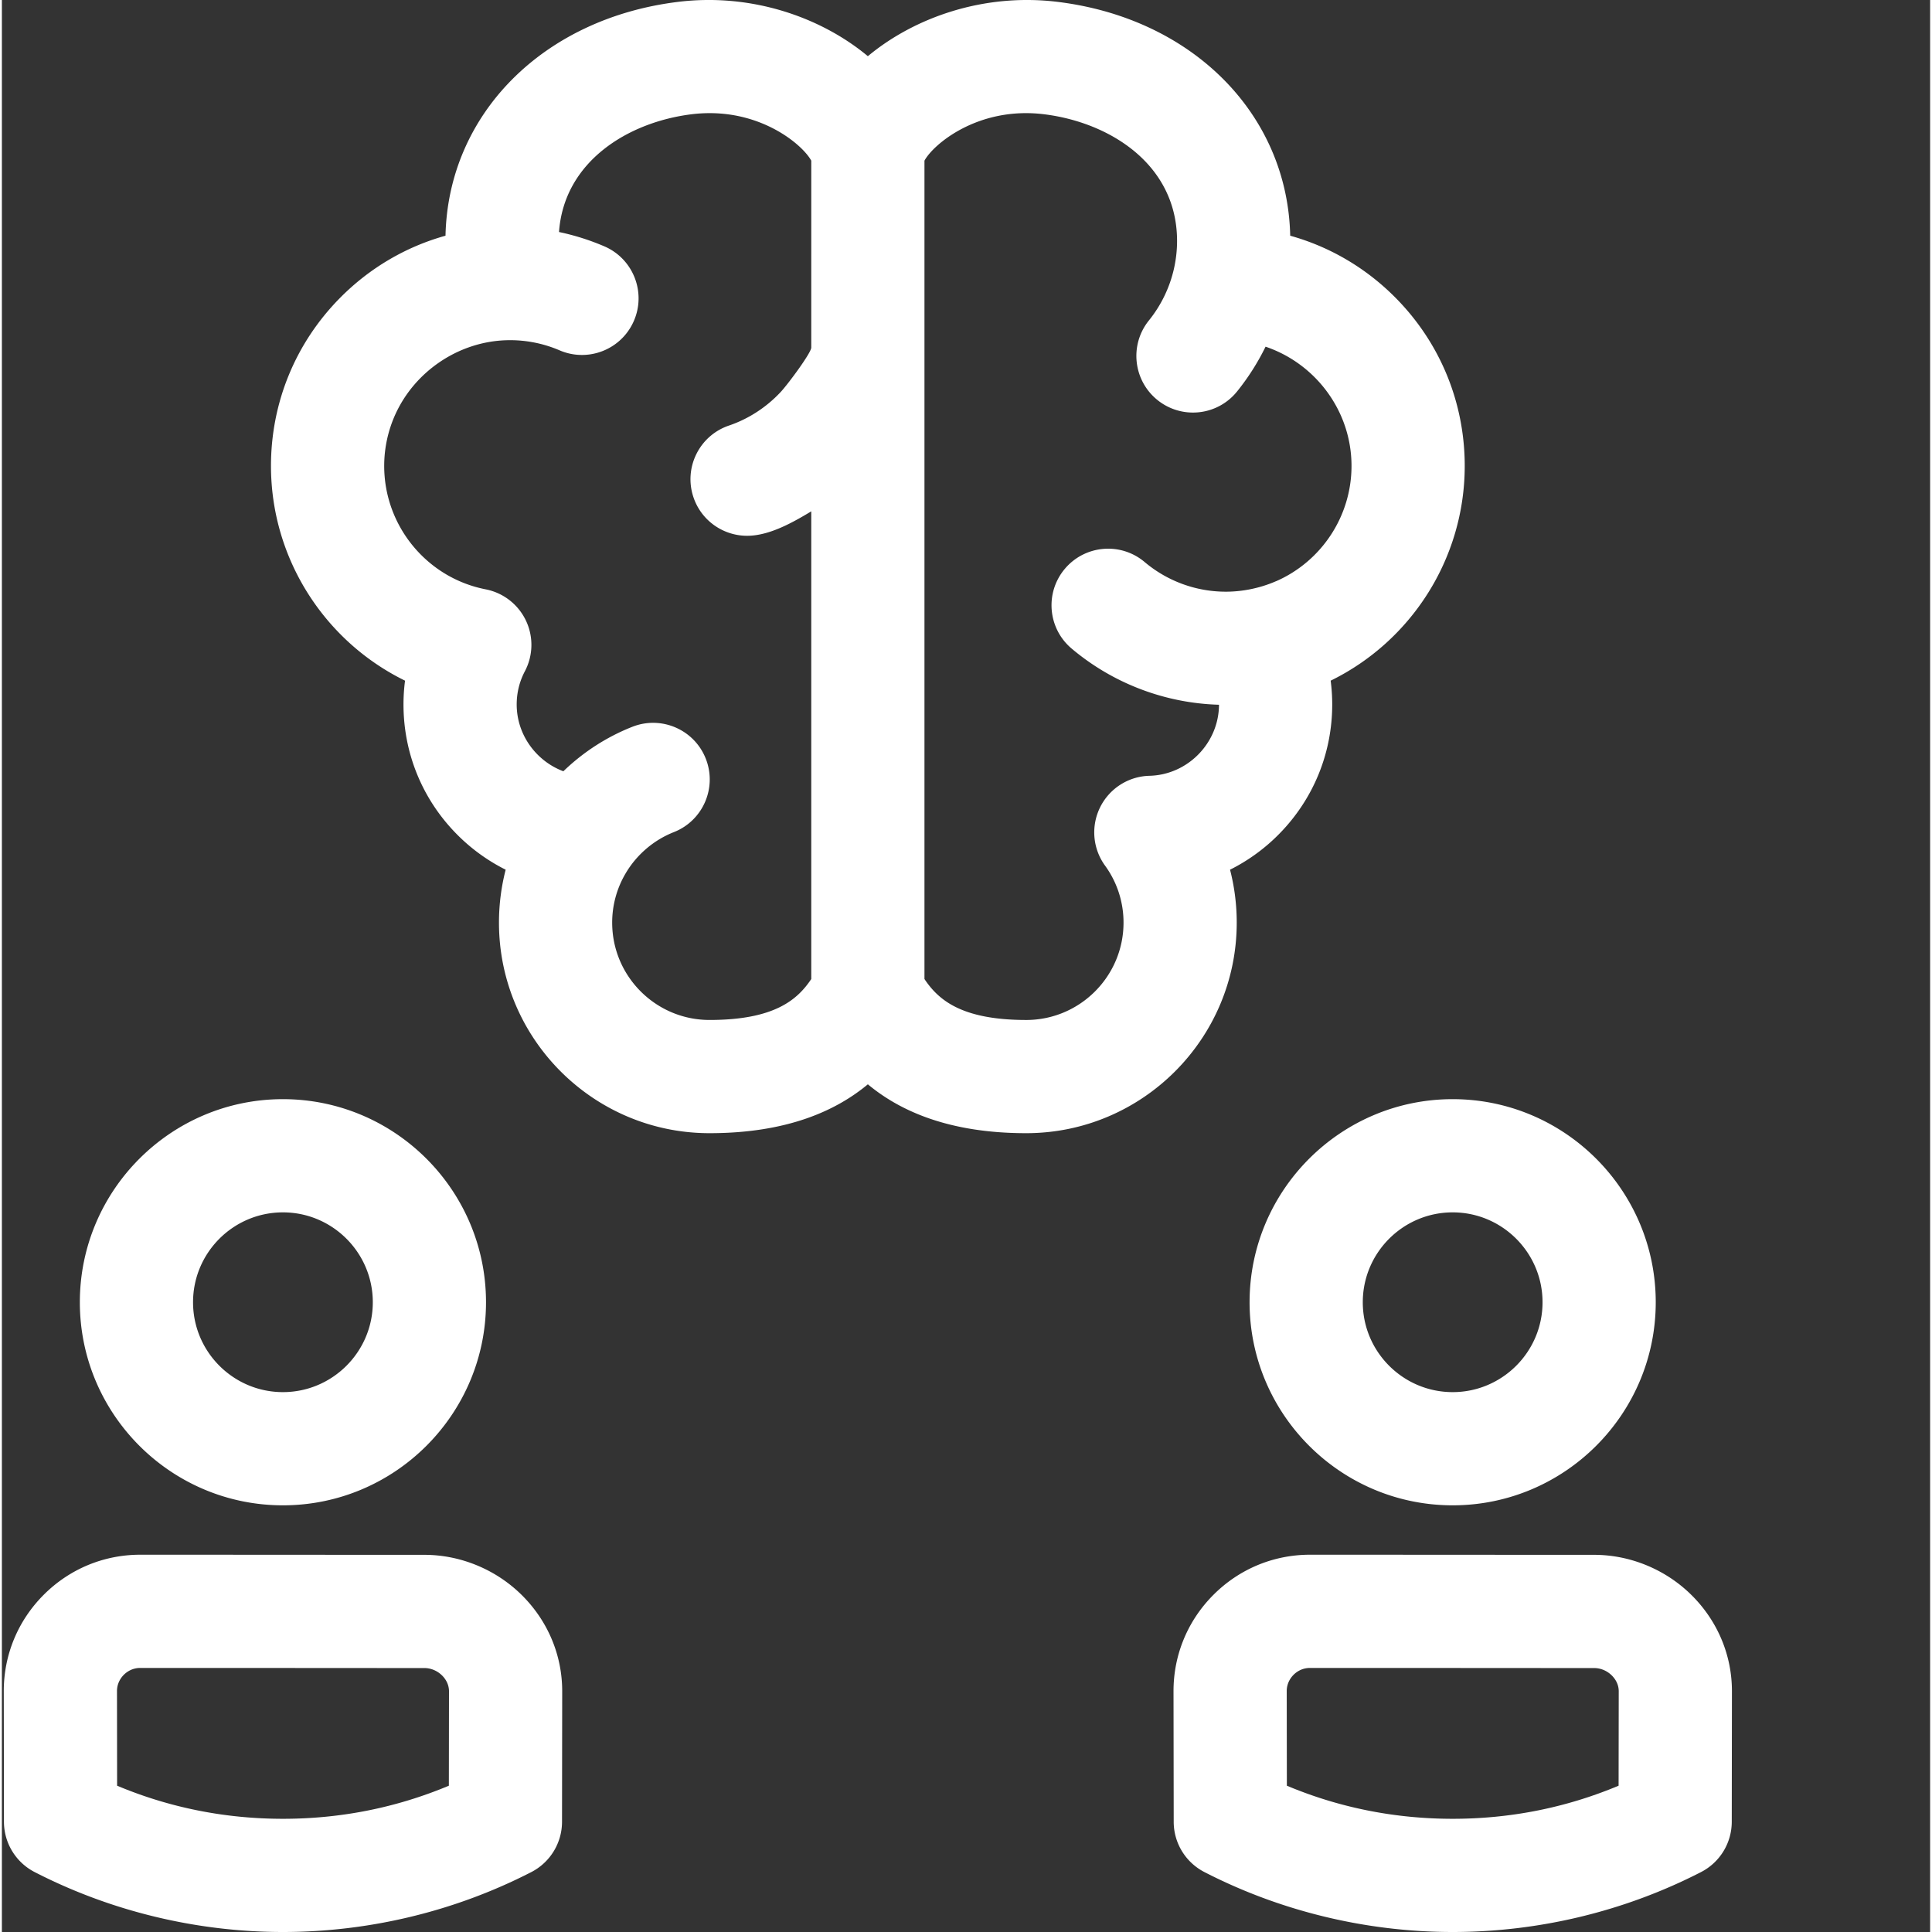
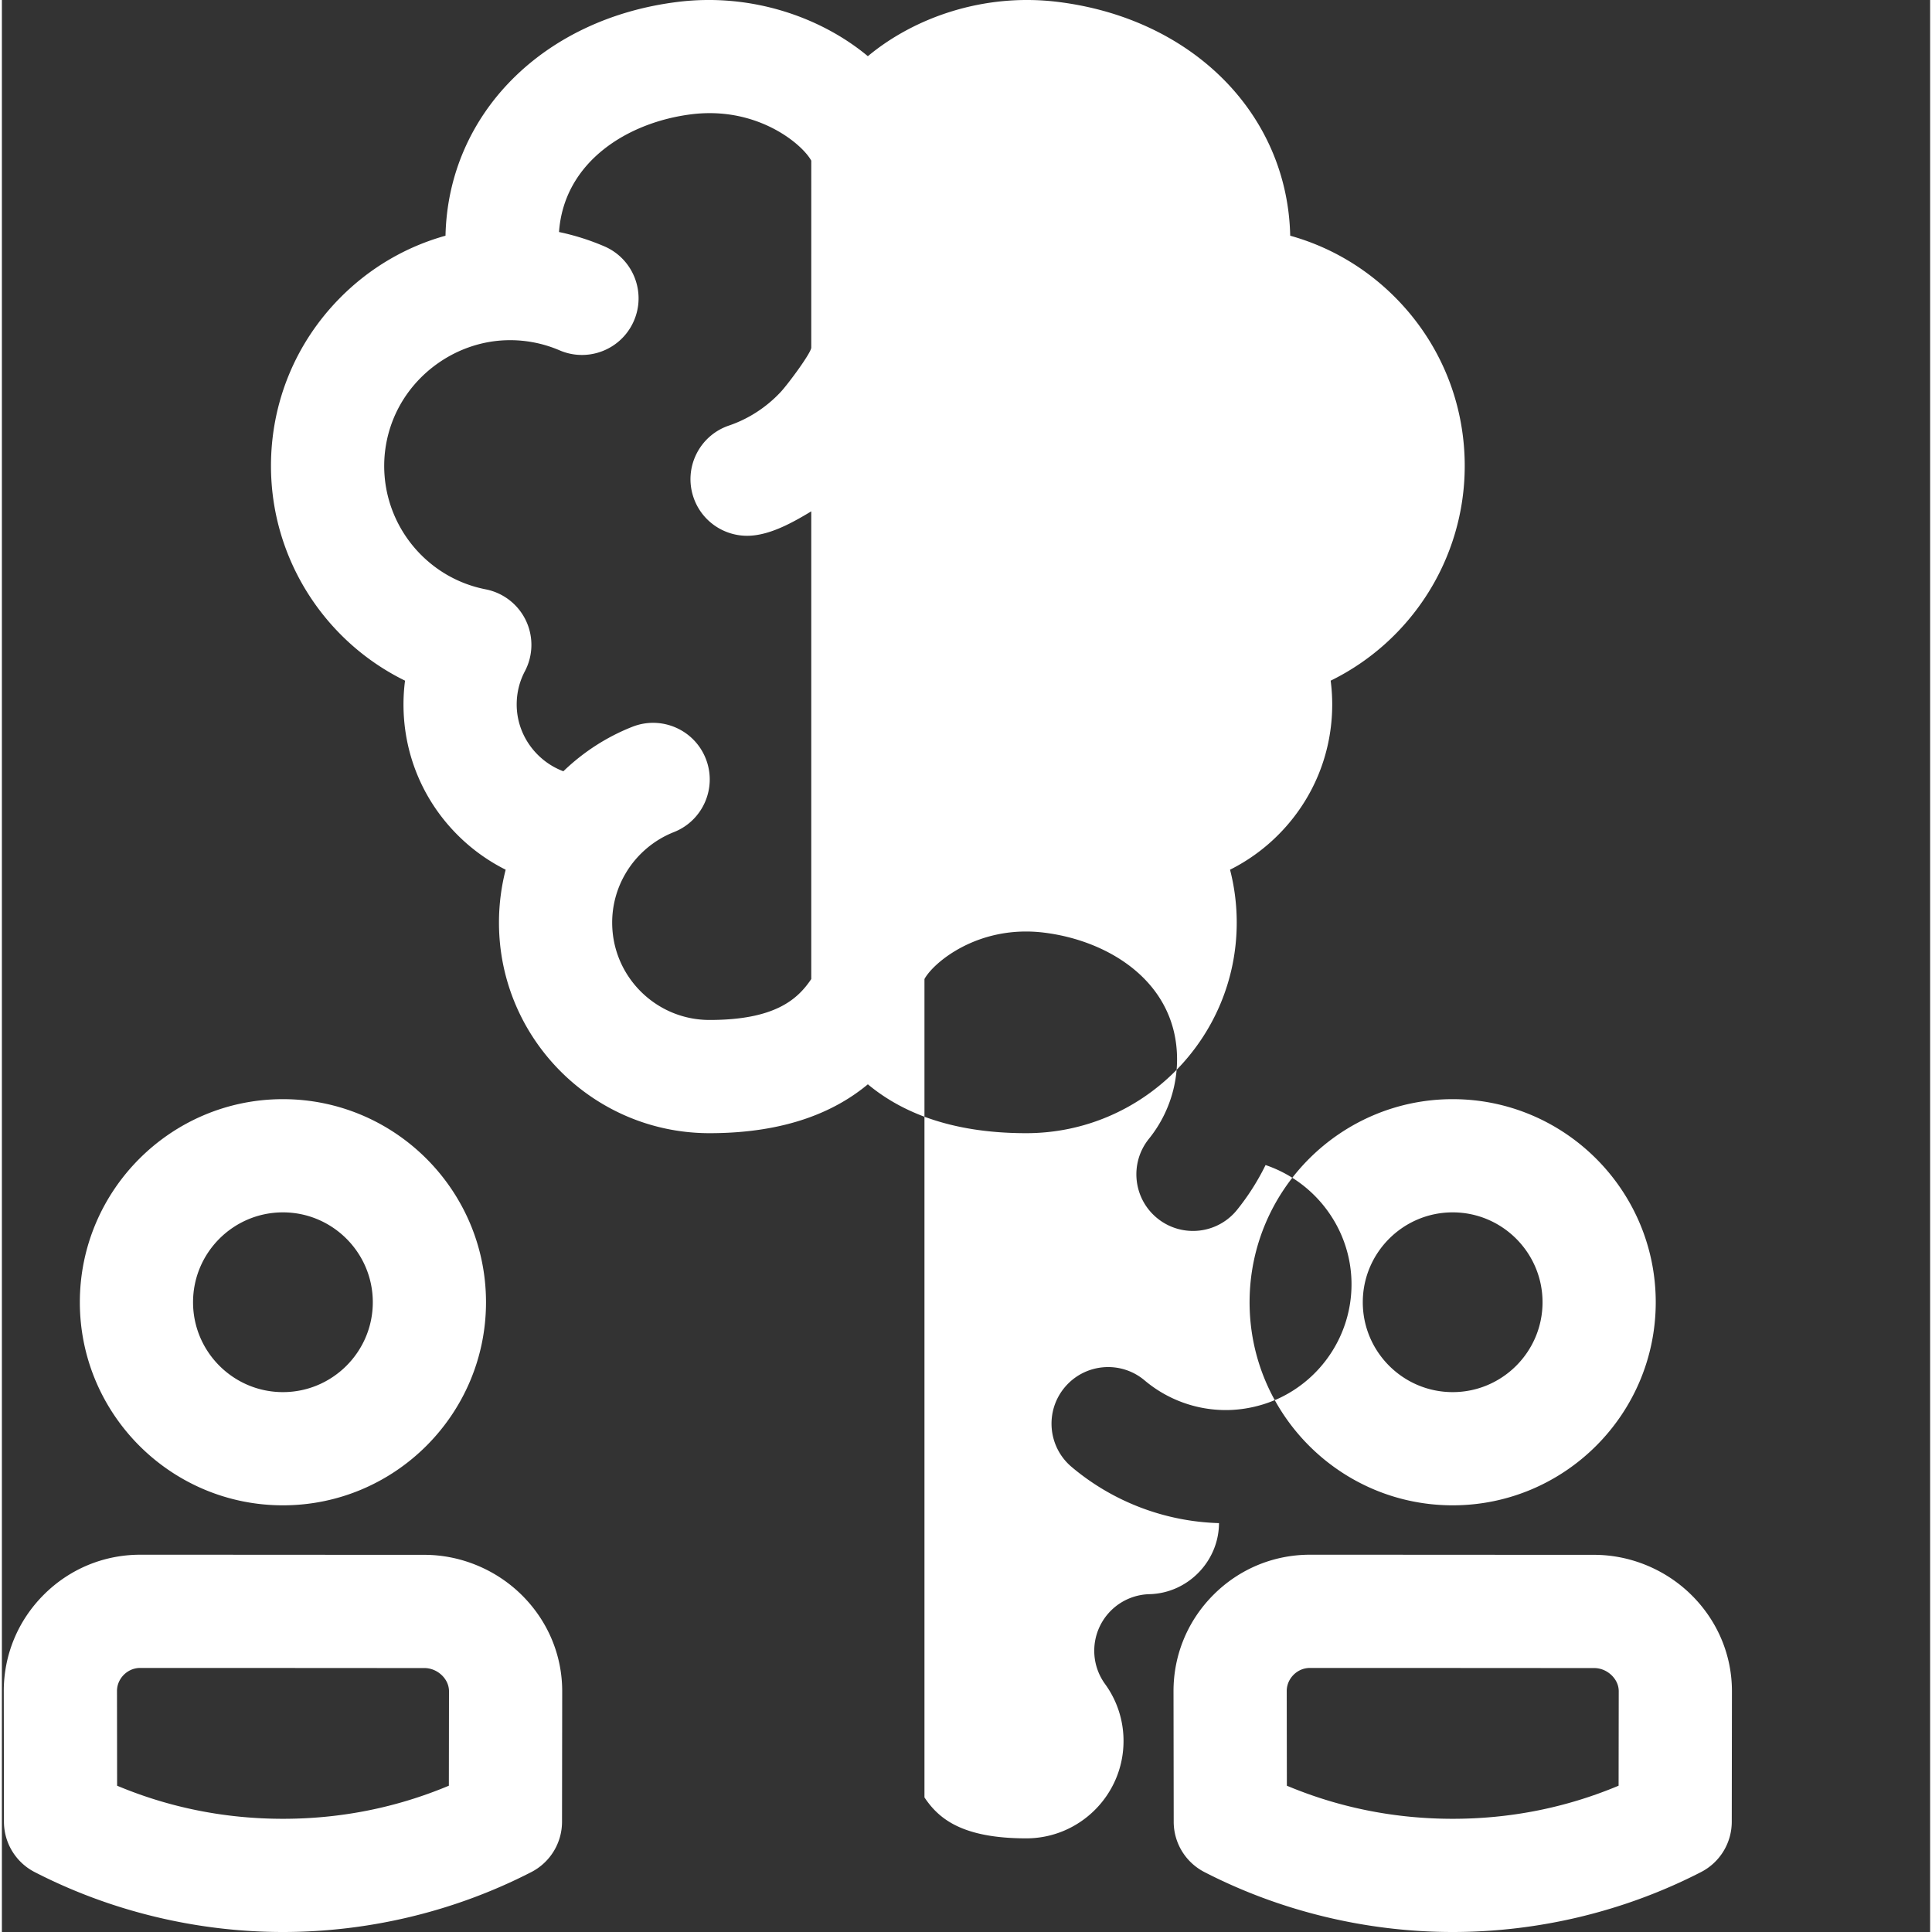
<svg xmlns="http://www.w3.org/2000/svg" width="512" height="512" x="0" y="0" viewBox="0 0 511 512" style="enable-background:new 0 0 512 512" xml:space="preserve" class="">
  <rect x="0" y="0" width="511" height="512" fill="#333333" stroke="none" />
  <g>
-     <path d="M111.98 412.047c-12.46 0-25.054-.008-37.644-.016-12.598-.008-25.195-.015-37.66-.015-9.664 0-18.754 3.773-25.598 10.629C4.242 429.492.484 438.57.5 448.21l.047 34.59a15 15 0 0 0 8.14 13.32C28.887 506.508 51.645 512 74.493 512c22.852 0 45.606-5.492 65.809-15.879a15.008 15.008 0 0 0 8.14-13.32l.047-34.559c.012-9.535-3.746-18.558-10.578-25.402-6.855-6.86-16.305-10.793-25.93-10.793zm6.473 61.183C104.57 479.05 89.82 482 74.493 482c-15.325 0-30.075-2.945-43.958-8.77l-.031-25.062c-.004-2.184 1.129-3.645 1.805-4.324.683-.684 2.156-1.824 4.367-1.824 12.46 0 25.05.007 37.64.011 12.602.008 25.196.02 37.664.02 1.723 0 3.434.726 4.7 1.992.675.676 1.808 2.113 1.808 4.16zM74.477 398.926c29.675 0 53.82-24.14 53.82-53.817s-24.145-53.82-53.82-53.82c-29.672 0-53.817 24.145-53.817 53.82s24.14 53.817 53.817 53.817zm0-77.637c13.136 0 23.82 10.684 23.82 23.816 0 13.133-10.688 23.82-23.82 23.82-13.133 0-23.817-10.687-23.817-23.82 0-13.132 10.684-23.816 23.817-23.816zM447.898 422.84c-6.847-6.86-16.296-10.793-25.925-10.793-12.461 0-25.051-.008-37.645-.016-12.598-.008-25.195-.015-37.66-.015-9.66 0-18.75 3.773-25.594 10.629-6.836 6.843-10.594 15.925-10.582 25.566l.051 34.59a14.995 14.995 0 0 0 8.14 13.316C338.88 506.507 361.638 512 384.489 512c22.848 0 45.602-5.492 65.805-15.883a14.995 14.995 0 0 0 8.14-13.316l.047-34.563c.012-9.531-3.746-18.554-10.582-25.398zm-19.453 50.39c-13.882 5.82-28.632 8.77-43.957 8.77-15.332 0-30.078-2.945-43.957-8.77l-.035-25.058c-.004-2.188 1.129-3.649 1.805-4.328.683-.684 2.156-1.824 4.367-1.824 12.46 0 25.055.007 37.645.011 12.597.008 25.195.02 37.66.02 1.722 0 3.437.722 4.699 1.992.676.676 1.812 2.113 1.808 4.16zM330.652 345.11c0 29.675 24.145 53.816 53.82 53.816 29.673 0 53.817-24.14 53.817-53.817s-24.144-53.82-53.816-53.82c-29.676 0-53.82 24.145-53.82 53.82zm77.637 0c0 13.132-10.684 23.816-23.816 23.816-13.133 0-23.82-10.684-23.82-23.817s10.687-23.82 23.82-23.82c13.132 0 23.816 10.684 23.816 23.82zM327.246 244.516c0-4.79-.601-9.496-1.773-14.036a48.978 48.978 0 0 0 13.148-9.609c8.98-9.191 13.93-21.328 13.93-34.18 0-2.109-.137-4.218-.41-6.308 21.28-10.414 35.527-32.309 35.527-56.91 0-16.743-6.473-32.528-18.223-44.45-7.867-7.984-17.5-13.625-28.027-16.558-.703-32.2-25.852-57.582-61.633-61.969-19.664-2.406-38.035 4.195-50.293 14.395C217.234 4.687 198.863-1.914 179.195.496c-35.785 4.387-60.93 29.77-61.632 61.969-10.528 2.933-20.16 8.574-28.028 16.558-11.75 11.922-18.222 27.707-18.222 44.45 0 24.601 14.246 46.496 35.527 56.91a48.605 48.605 0 0 0-.41 6.308c0 12.852 4.945 24.989 13.925 34.18a49.058 49.058 0 0 0 13.153 9.61 56.095 56.095 0 0 0-1.774 14.035c0 30.761 25.024 55.789 55.786 55.789 20.73 0 33.664-6.04 41.972-12.95 8.305 6.91 21.238 12.95 41.969 12.95 30.758 0 55.785-25.028 55.785-55.79zM187.52 270.3c-14.22 0-25.786-11.567-25.786-25.785a25.57 25.57 0 0 1 3.598-13.118c2.898-4.906 7.441-8.789 12.746-10.875 7.711-3.035 11.5-11.746 8.465-19.453-3.035-7.71-11.742-11.496-19.453-8.465-6.832 2.688-13.047 6.73-18.293 11.79-7.188-2.696-12.367-9.66-12.367-17.704 0-3.109.73-6.066 2.164-8.793a14.999 14.999 0 0 0 .265-13.472 15.005 15.005 0 0 0-10.656-8.246c-15.578-3.043-26.887-16.801-26.887-32.707a33.1 33.1 0 0 1 3.036-13.836c5.203-11.27 16.582-18.95 28.984-19.457 4.96-.203 9.906.707 14.469 2.668a14.982 14.982 0 0 0 5.914 1.222c5.816 0 11.351-3.402 13.789-9.086 3.27-7.613-.25-16.433-7.86-19.703a63.44 63.44 0 0 0-12.003-3.793c1.328-18.715 18.332-29.148 35.199-31.215 1.629-.199 3.21-.289 4.738-.289 14.773 0 24.766 8.625 26.91 12.594V92.11c-.008 1.414-6.226 9.77-8.113 11.786-3.758 4.023-8.496 7.117-13.711 8.886-7.844 2.664-12.047 11.184-9.383 19.028 2.121 6.246 7.953 10.18 14.203 10.18 5.887 0 12.098-3.524 17.004-6.477v123.945c-3.644 5.441-9.699 10.844-26.972 10.844zm56.972-10.844V42.578c2.363-4.379 14.274-14.426 31.645-12.305 17.566 2.153 35.297 13.375 35.297 33.582 0 2.473-.282 4.93-.817 7.325a33.68 33.68 0 0 1-6.629 13.722c-5.207 6.442-4.207 15.887 2.235 21.094a14.93 14.93 0 0 0 9.422 3.336 14.97 14.97 0 0 0 11.675-5.57 63.366 63.366 0 0 0 7.567-11.887c13.199 4.453 22.777 17 22.777 31.598 0 13.41-8.035 25.293-19.894 30.515-.07.028-.141.051-.211.078-4.079 1.77-8.707 2.739-13.223 2.739a33.383 33.383 0 0 1-21.496-7.86c-6.332-5.34-15.797-4.539-21.14 1.793-5.34 6.332-4.54 15.797 1.792 21.137 10.953 9.242 24.762 14.484 39.055 14.89-.043 10.141-8.29 18.579-18.426 18.829a15 15 0 0 0-13.078 8.347 14.99 14.99 0 0 0 1.305 15.457 25.585 25.585 0 0 1 4.898 15.118c0 14.218-11.566 25.789-25.785 25.789-17.273-.004-23.328-5.407-26.969-10.848zm0 0" fill="#ffffff" opacity="1" data-original="#000000" />
+     <path d="M111.98 412.047c-12.46 0-25.054-.008-37.644-.016-12.598-.008-25.195-.015-37.66-.015-9.664 0-18.754 3.773-25.598 10.629C4.242 429.492.484 438.57.5 448.21l.047 34.59a15 15 0 0 0 8.14 13.32C28.887 506.508 51.645 512 74.493 512c22.852 0 45.606-5.492 65.809-15.879a15.008 15.008 0 0 0 8.14-13.32l.047-34.559c.012-9.535-3.746-18.558-10.578-25.402-6.855-6.86-16.305-10.793-25.93-10.793zm6.473 61.183C104.57 479.05 89.82 482 74.493 482c-15.325 0-30.075-2.945-43.958-8.77l-.031-25.062c-.004-2.184 1.129-3.645 1.805-4.324.683-.684 2.156-1.824 4.367-1.824 12.46 0 25.05.007 37.64.011 12.602.008 25.196.02 37.664.02 1.723 0 3.434.726 4.7 1.992.675.676 1.808 2.113 1.808 4.16zM74.477 398.926c29.675 0 53.82-24.14 53.82-53.817s-24.145-53.82-53.82-53.82c-29.672 0-53.817 24.145-53.817 53.82s24.14 53.817 53.817 53.817zm0-77.637c13.136 0 23.82 10.684 23.82 23.816 0 13.133-10.688 23.82-23.82 23.82-13.133 0-23.817-10.687-23.817-23.82 0-13.132 10.684-23.816 23.817-23.816zM447.898 422.84c-6.847-6.86-16.296-10.793-25.925-10.793-12.461 0-25.051-.008-37.645-.016-12.598-.008-25.195-.015-37.66-.015-9.66 0-18.75 3.773-25.594 10.629-6.836 6.843-10.594 15.925-10.582 25.566l.051 34.59a14.995 14.995 0 0 0 8.14 13.316C338.88 506.507 361.638 512 384.489 512c22.848 0 45.602-5.492 65.805-15.883a14.995 14.995 0 0 0 8.14-13.316l.047-34.563c.012-9.531-3.746-18.554-10.582-25.398zm-19.453 50.39c-13.882 5.82-28.632 8.77-43.957 8.77-15.332 0-30.078-2.945-43.957-8.77l-.035-25.058c-.004-2.188 1.129-3.649 1.805-4.328.683-.684 2.156-1.824 4.367-1.824 12.46 0 25.055.007 37.645.011 12.597.008 25.195.02 37.66.02 1.722 0 3.437.722 4.699 1.992.676.676 1.812 2.113 1.808 4.16zM330.652 345.11c0 29.675 24.145 53.816 53.82 53.816 29.673 0 53.817-24.14 53.817-53.817s-24.144-53.82-53.816-53.82c-29.676 0-53.82 24.145-53.82 53.82zm77.637 0c0 13.132-10.684 23.816-23.816 23.816-13.133 0-23.82-10.684-23.82-23.817s10.687-23.82 23.82-23.82c13.132 0 23.816 10.684 23.816 23.82zM327.246 244.516c0-4.79-.601-9.496-1.773-14.036a48.978 48.978 0 0 0 13.148-9.609c8.98-9.191 13.93-21.328 13.93-34.18 0-2.109-.137-4.218-.41-6.308 21.28-10.414 35.527-32.309 35.527-56.91 0-16.743-6.473-32.528-18.223-44.45-7.867-7.984-17.5-13.625-28.027-16.558-.703-32.2-25.852-57.582-61.633-61.969-19.664-2.406-38.035 4.195-50.293 14.395C217.234 4.687 198.863-1.914 179.195.496c-35.785 4.387-60.93 29.77-61.632 61.969-10.528 2.933-20.16 8.574-28.028 16.558-11.75 11.922-18.222 27.707-18.222 44.45 0 24.601 14.246 46.496 35.527 56.91a48.605 48.605 0 0 0-.41 6.308c0 12.852 4.945 24.989 13.925 34.18a49.058 49.058 0 0 0 13.153 9.61 56.095 56.095 0 0 0-1.774 14.035c0 30.761 25.024 55.789 55.786 55.789 20.73 0 33.664-6.04 41.972-12.95 8.305 6.91 21.238 12.95 41.969 12.95 30.758 0 55.785-25.028 55.785-55.79zM187.52 270.3c-14.22 0-25.786-11.567-25.786-25.785a25.57 25.57 0 0 1 3.598-13.118c2.898-4.906 7.441-8.789 12.746-10.875 7.711-3.035 11.5-11.746 8.465-19.453-3.035-7.71-11.742-11.496-19.453-8.465-6.832 2.688-13.047 6.73-18.293 11.79-7.188-2.696-12.367-9.66-12.367-17.704 0-3.109.73-6.066 2.164-8.793a14.999 14.999 0 0 0 .265-13.472 15.005 15.005 0 0 0-10.656-8.246c-15.578-3.043-26.887-16.801-26.887-32.707a33.1 33.1 0 0 1 3.036-13.836c5.203-11.27 16.582-18.95 28.984-19.457 4.96-.203 9.906.707 14.469 2.668a14.982 14.982 0 0 0 5.914 1.222c5.816 0 11.351-3.402 13.789-9.086 3.27-7.613-.25-16.433-7.86-19.703a63.44 63.44 0 0 0-12.003-3.793c1.328-18.715 18.332-29.148 35.199-31.215 1.629-.199 3.21-.289 4.738-.289 14.773 0 24.766 8.625 26.91 12.594V92.11c-.008 1.414-6.226 9.77-8.113 11.786-3.758 4.023-8.496 7.117-13.711 8.886-7.844 2.664-12.047 11.184-9.383 19.028 2.121 6.246 7.953 10.18 14.203 10.18 5.887 0 12.098-3.524 17.004-6.477v123.945c-3.644 5.441-9.699 10.844-26.972 10.844zm56.972-10.844c2.363-4.379 14.274-14.426 31.645-12.305 17.566 2.153 35.297 13.375 35.297 33.582 0 2.473-.282 4.93-.817 7.325a33.68 33.68 0 0 1-6.629 13.722c-5.207 6.442-4.207 15.887 2.235 21.094a14.93 14.93 0 0 0 9.422 3.336 14.97 14.97 0 0 0 11.675-5.57 63.366 63.366 0 0 0 7.567-11.887c13.199 4.453 22.777 17 22.777 31.598 0 13.41-8.035 25.293-19.894 30.515-.07.028-.141.051-.211.078-4.079 1.77-8.707 2.739-13.223 2.739a33.383 33.383 0 0 1-21.496-7.86c-6.332-5.34-15.797-4.539-21.14 1.793-5.34 6.332-4.54 15.797 1.792 21.137 10.953 9.242 24.762 14.484 39.055 14.89-.043 10.141-8.29 18.579-18.426 18.829a15 15 0 0 0-13.078 8.347 14.99 14.99 0 0 0 1.305 15.457 25.585 25.585 0 0 1 4.898 15.118c0 14.218-11.566 25.789-25.785 25.789-17.273-.004-23.328-5.407-26.969-10.848zm0 0" fill="#ffffff" opacity="1" data-original="#000000" />
  </g>
</svg>